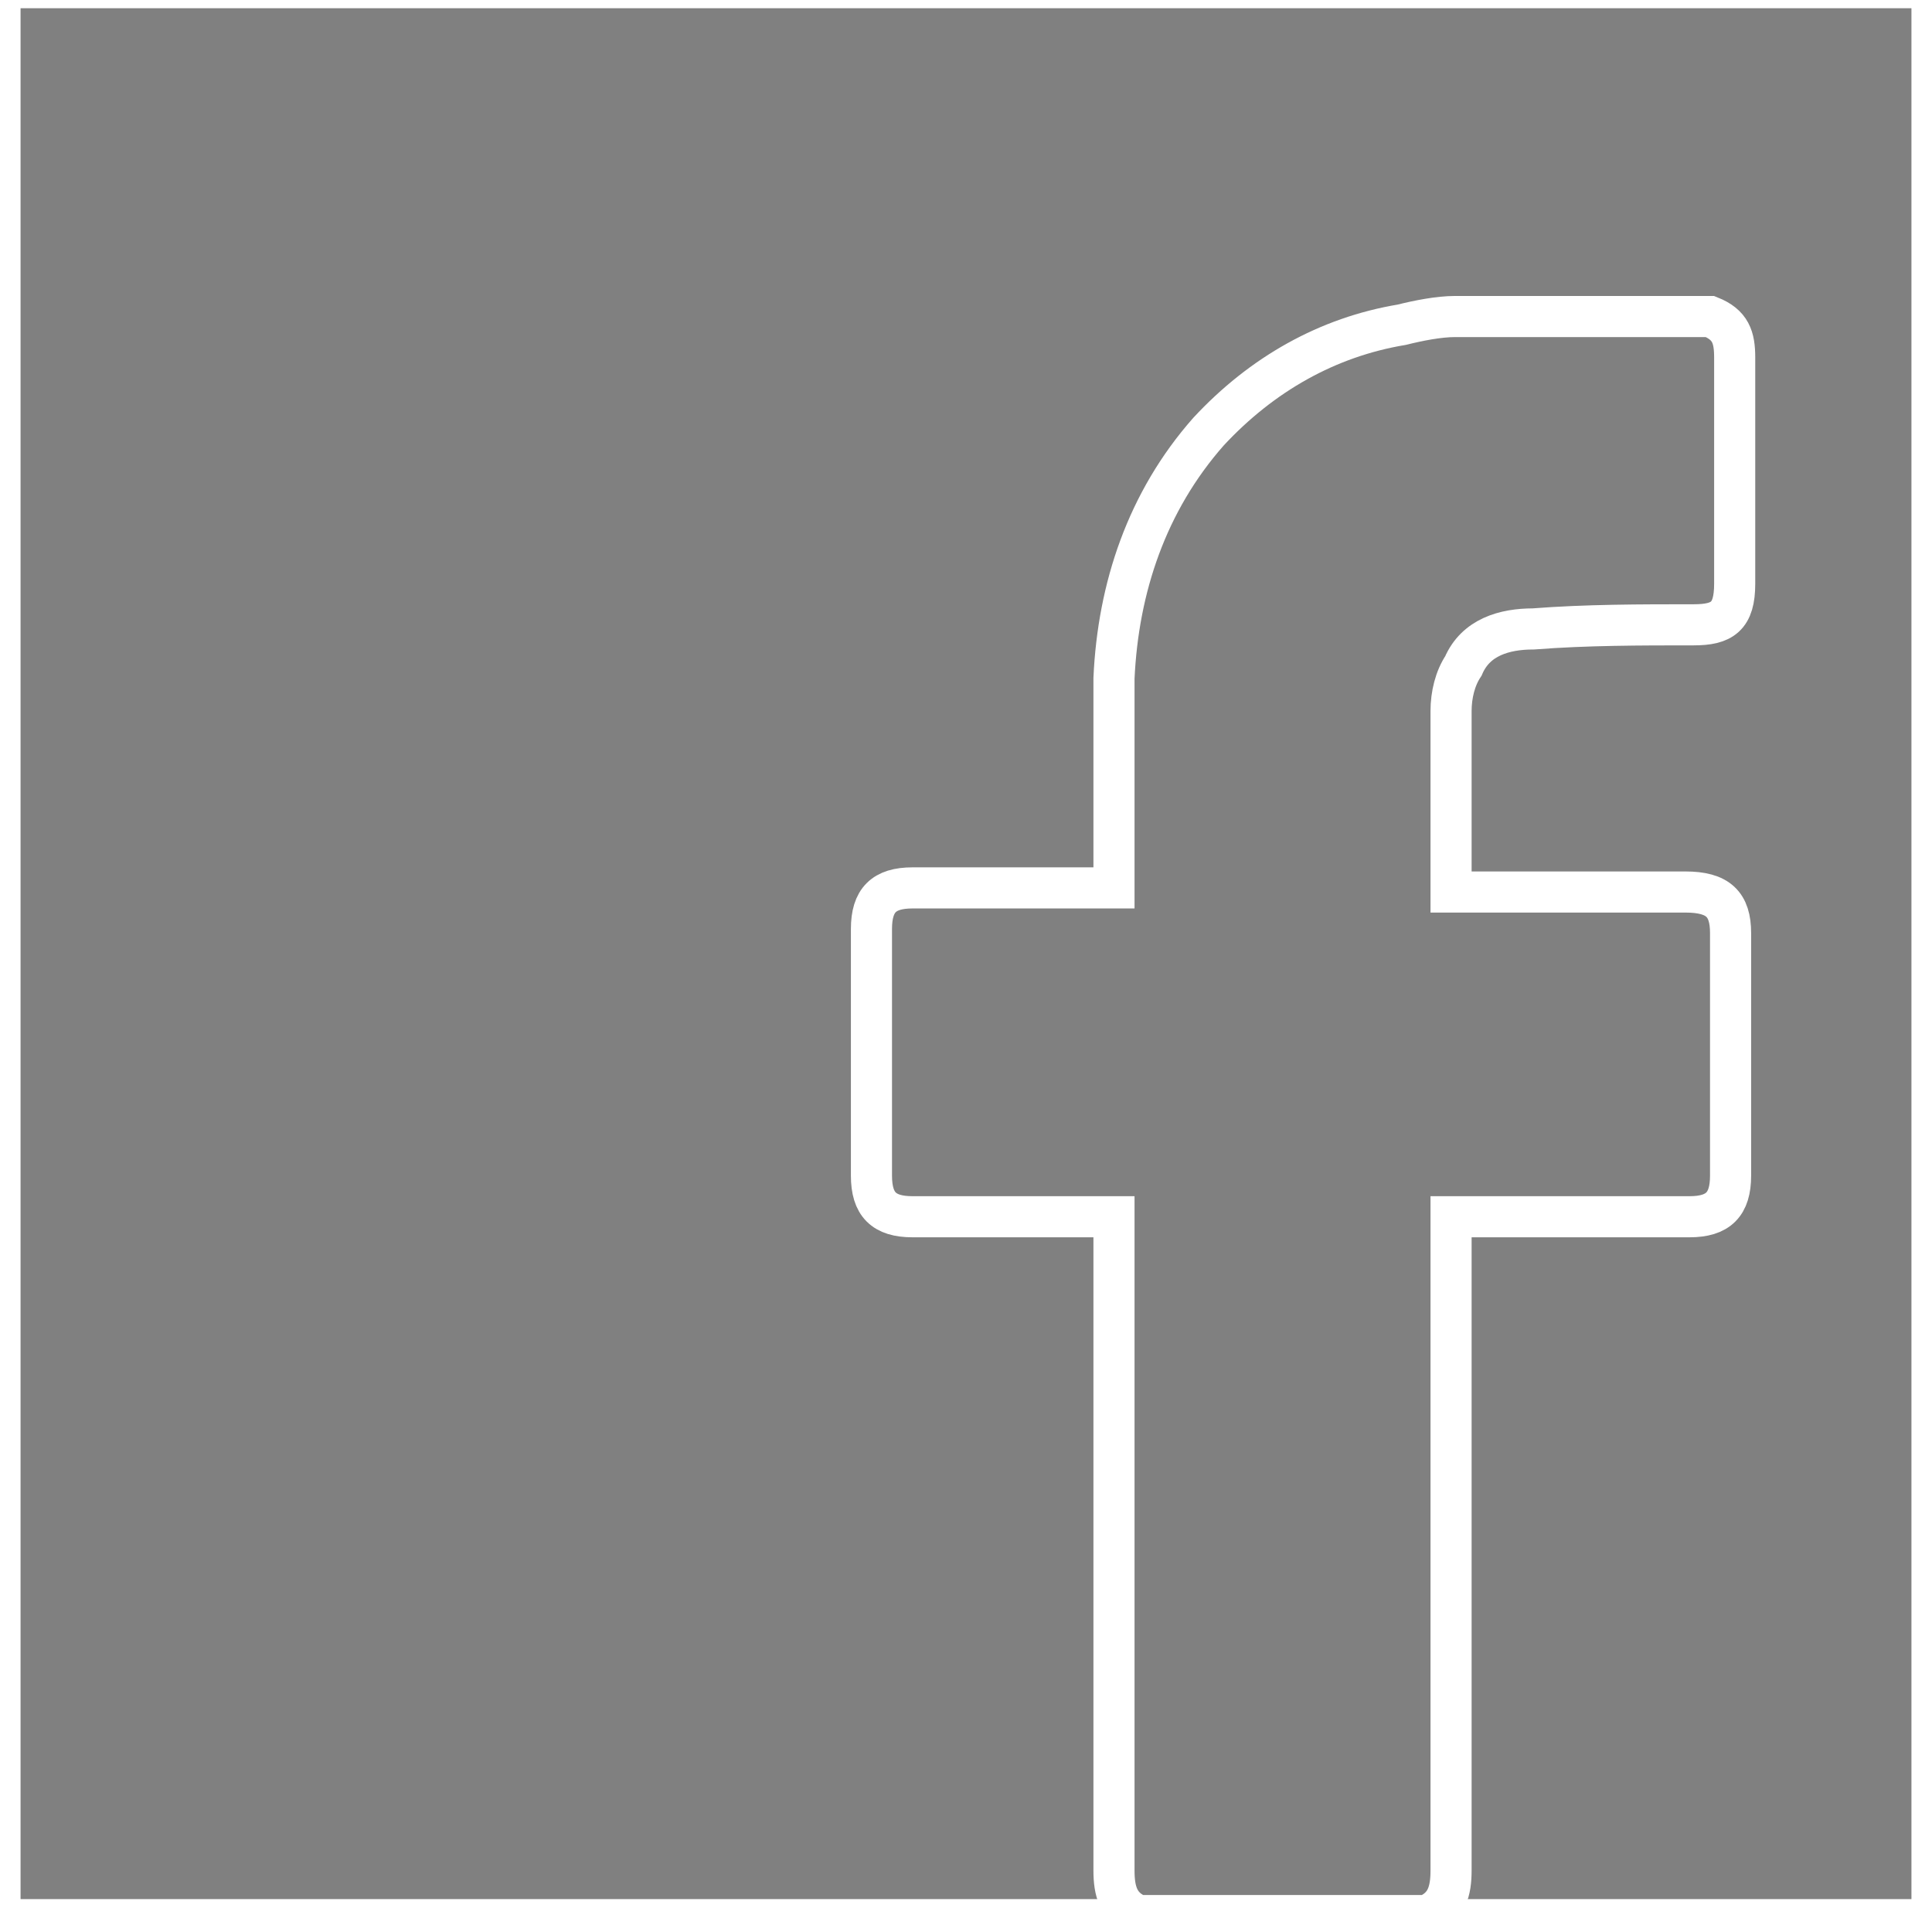
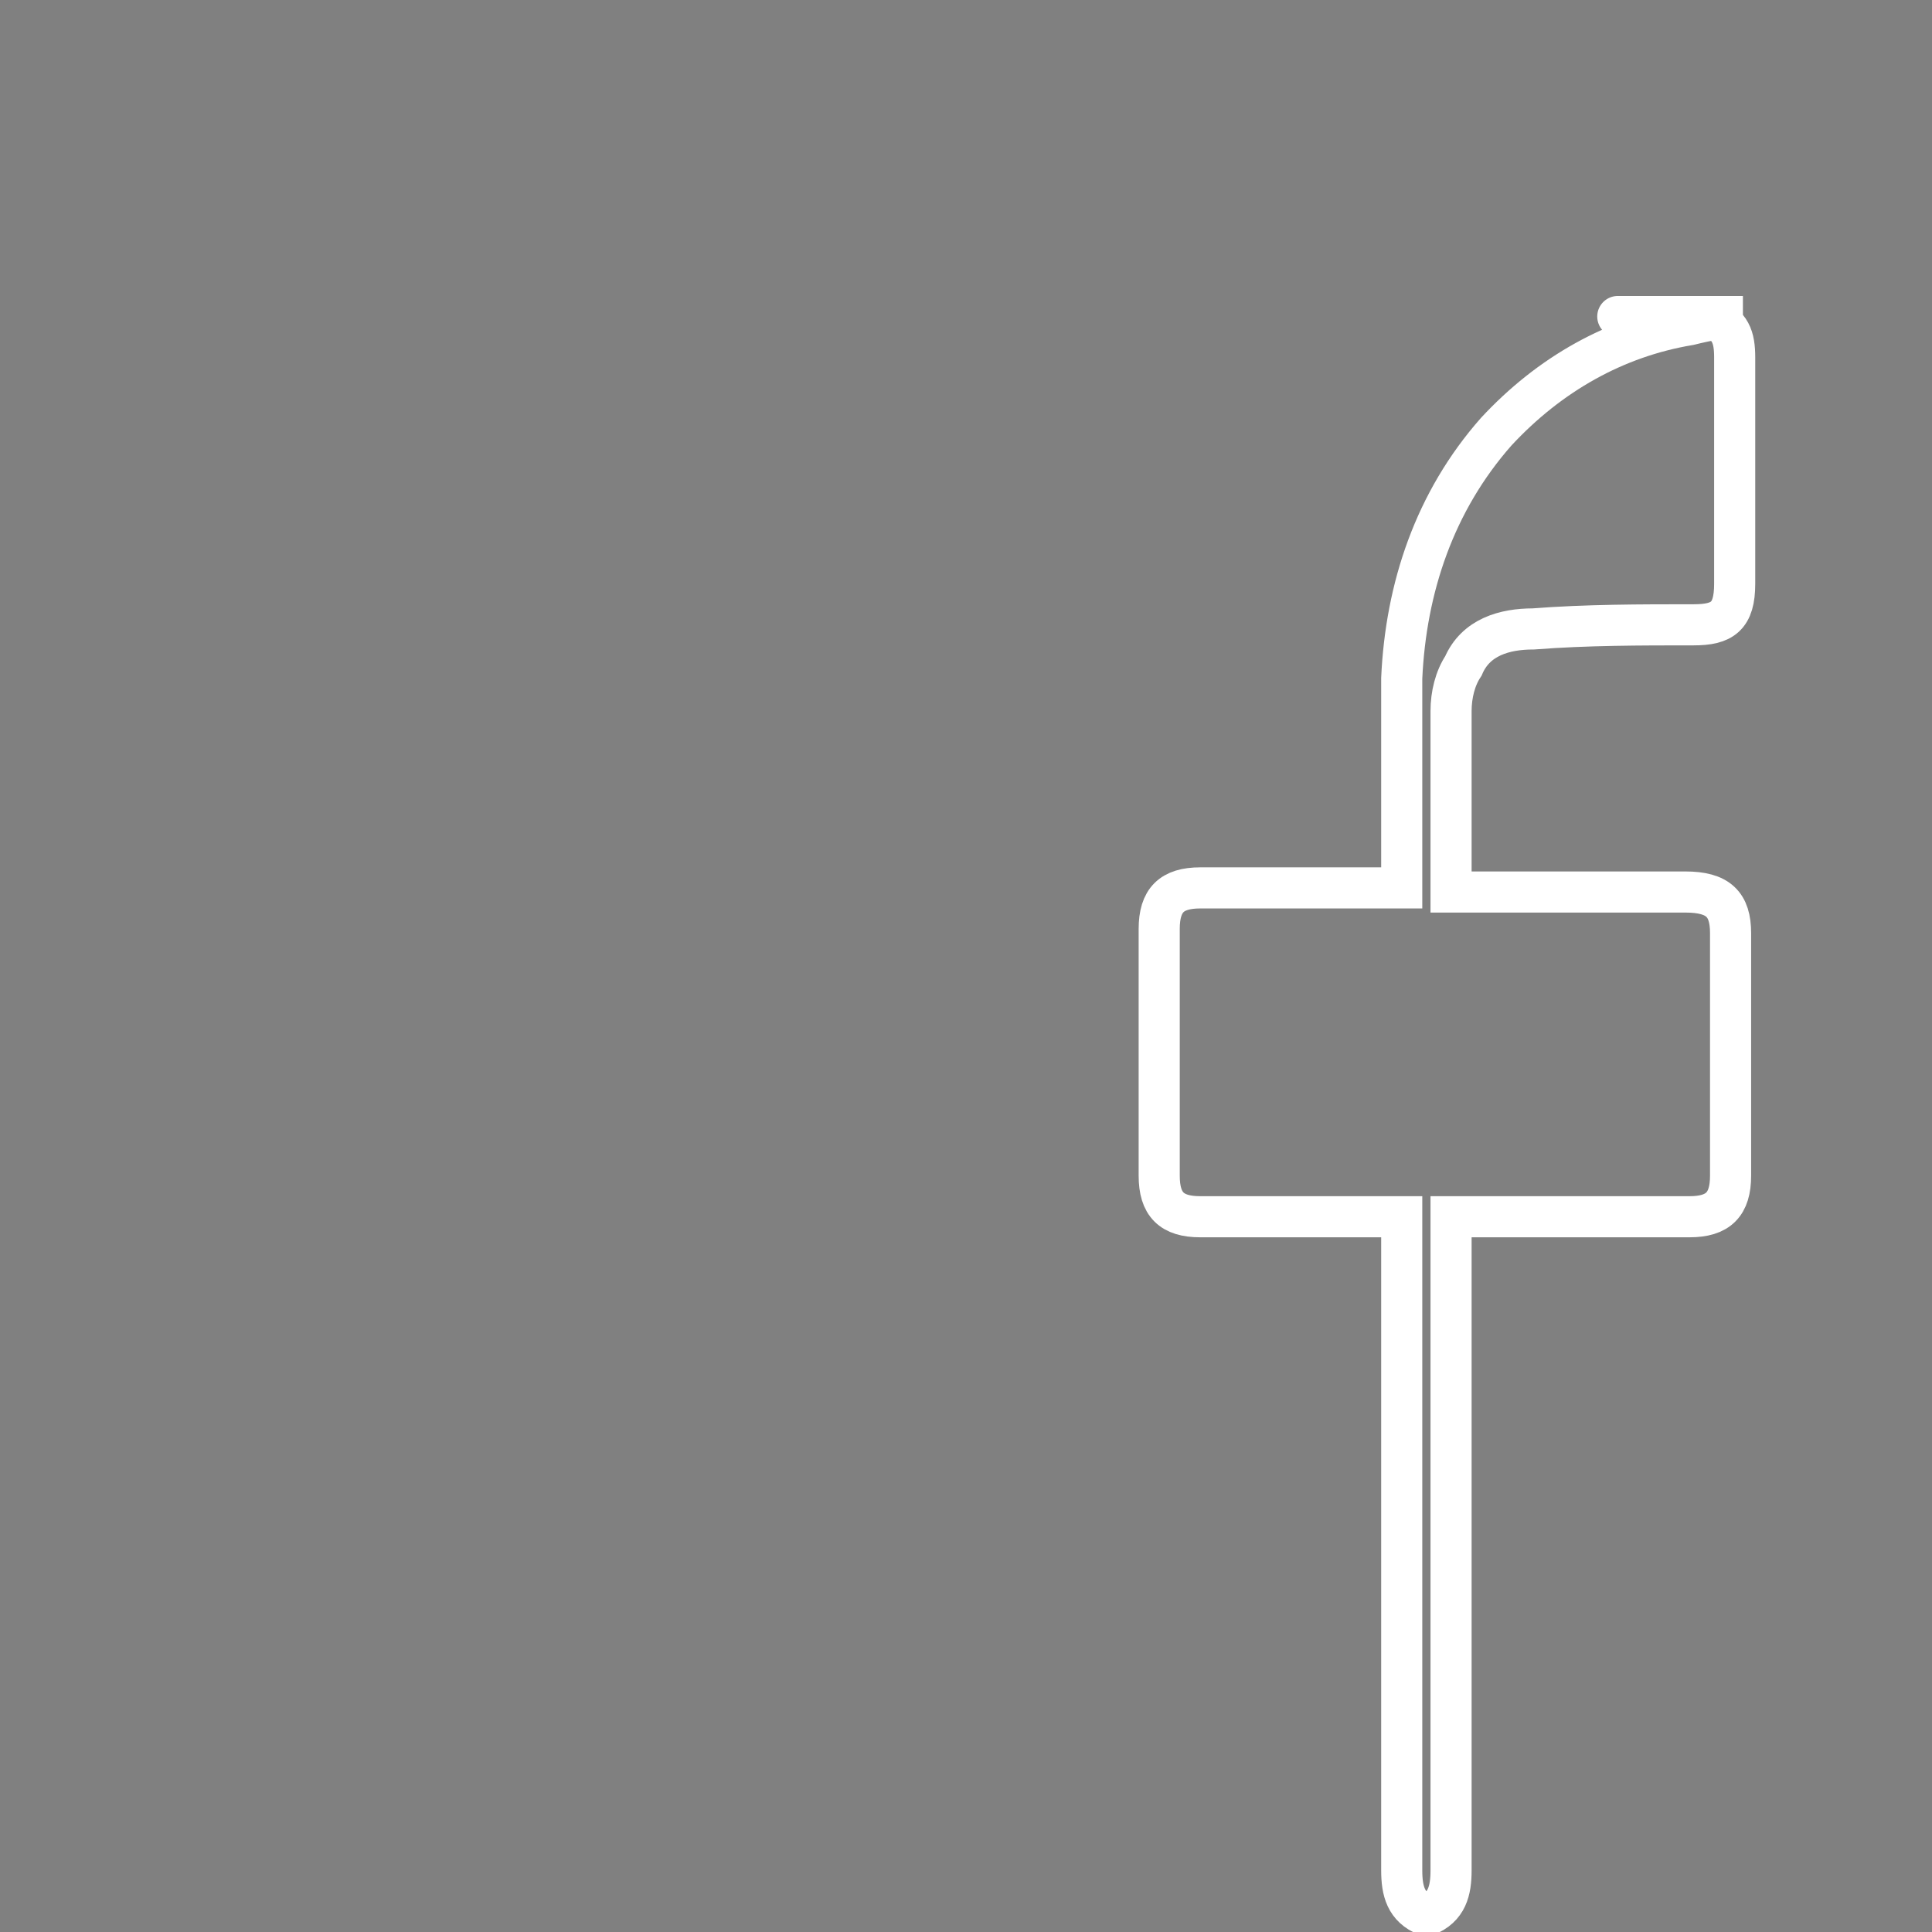
<svg xmlns="http://www.w3.org/2000/svg" version="1.1" id="Calque_1" x="0px" y="0px" viewBox="0 0 47 47" style="enable-background:new 0 0 47 47;" xml:space="preserve">
  <rect x="0" y="0" width="47" height="47" fill="#808080" stroke="none" />
  <style type="text/css">
	.st0{fill:none;stroke:#FFFFFF;stroke-miterlimit:10;}
</style>
-   <rect y="-0.3" class="st0" width="47" height="47" />
-   <path class="st0" d="M41.6,7.7c0.5,0.2,0.6,0.5,0.6,1c0,1.8,0,3.7,0,5.5c0,0.8-0.3,1-1,1c-1.3,0-2.6,0-3.9,0.1  c-0.7,0-1.4,0.2-1.7,0.9c-0.2,0.3-0.3,0.7-0.3,1.1c0,1.4,0,2.9,0,4.4c0.1,0,0.3,0,0.4,0c1.8,0,3.5,0,5.3,0c0.8,0,1.1,0.3,1.1,1  c0,2,0,4,0,5.9c0,0.7-0.3,1-1,1c-1.8,0-3.5,0-5.3,0c-0.1,0-0.3,0-0.5,0c0,0.2,0,0.3,0,0.5c0,5.1,0,10.3,0,15.4  c0,0.5-0.1,0.9-0.6,1.1c-2.3,0-4.7,0-7,0c-0.5-0.2-0.6-0.6-0.6-1.1c0-5.1,0-10.3,0-15.4c0-0.2,0-0.3,0-0.5c-0.2,0-0.3,0-0.4,0  c-1.5,0-3,0-4.5,0c-0.7,0-1-0.3-1-1c0-2,0-4,0-6c0-0.7,0.3-1,1-1c1.5,0,2.9,0,4.4,0c0.1,0,0.3,0,0.5,0c0-0.2,0-0.3,0-0.4  c0-1.6,0-3.2,0-4.7c0.1-2.2,0.8-4.3,2.3-6c1.3-1.4,2.9-2.3,4.7-2.6c0.4-0.1,0.9-0.2,1.3-0.2C37.5,7.7,39.5,7.7,41.6,7.7z" />
+   <path class="st0" d="M41.6,7.7c0.5,0.2,0.6,0.5,0.6,1c0,1.8,0,3.7,0,5.5c0,0.8-0.3,1-1,1c-1.3,0-2.6,0-3.9,0.1  c-0.7,0-1.4,0.2-1.7,0.9c-0.2,0.3-0.3,0.7-0.3,1.1c0,1.4,0,2.9,0,4.4c0.1,0,0.3,0,0.4,0c1.8,0,3.5,0,5.3,0c0.8,0,1.1,0.3,1.1,1  c0,2,0,4,0,5.9c0,0.7-0.3,1-1,1c-1.8,0-3.5,0-5.3,0c-0.1,0-0.3,0-0.5,0c0,0.2,0,0.3,0,0.5c0,5.1,0,10.3,0,15.4  c0,0.5-0.1,0.9-0.6,1.1c-0.5-0.2-0.6-0.6-0.6-1.1c0-5.1,0-10.3,0-15.4c0-0.2,0-0.3,0-0.5c-0.2,0-0.3,0-0.4,0  c-1.5,0-3,0-4.5,0c-0.7,0-1-0.3-1-1c0-2,0-4,0-6c0-0.7,0.3-1,1-1c1.5,0,2.9,0,4.4,0c0.1,0,0.3,0,0.5,0c0-0.2,0-0.3,0-0.4  c0-1.6,0-3.2,0-4.7c0.1-2.2,0.8-4.3,2.3-6c1.3-1.4,2.9-2.3,4.7-2.6c0.4-0.1,0.9-0.2,1.3-0.2C37.5,7.7,39.5,7.7,41.6,7.7z" />
  <rect x="-95.6" y="-2" width="36.7" height="30.7" />
</svg>